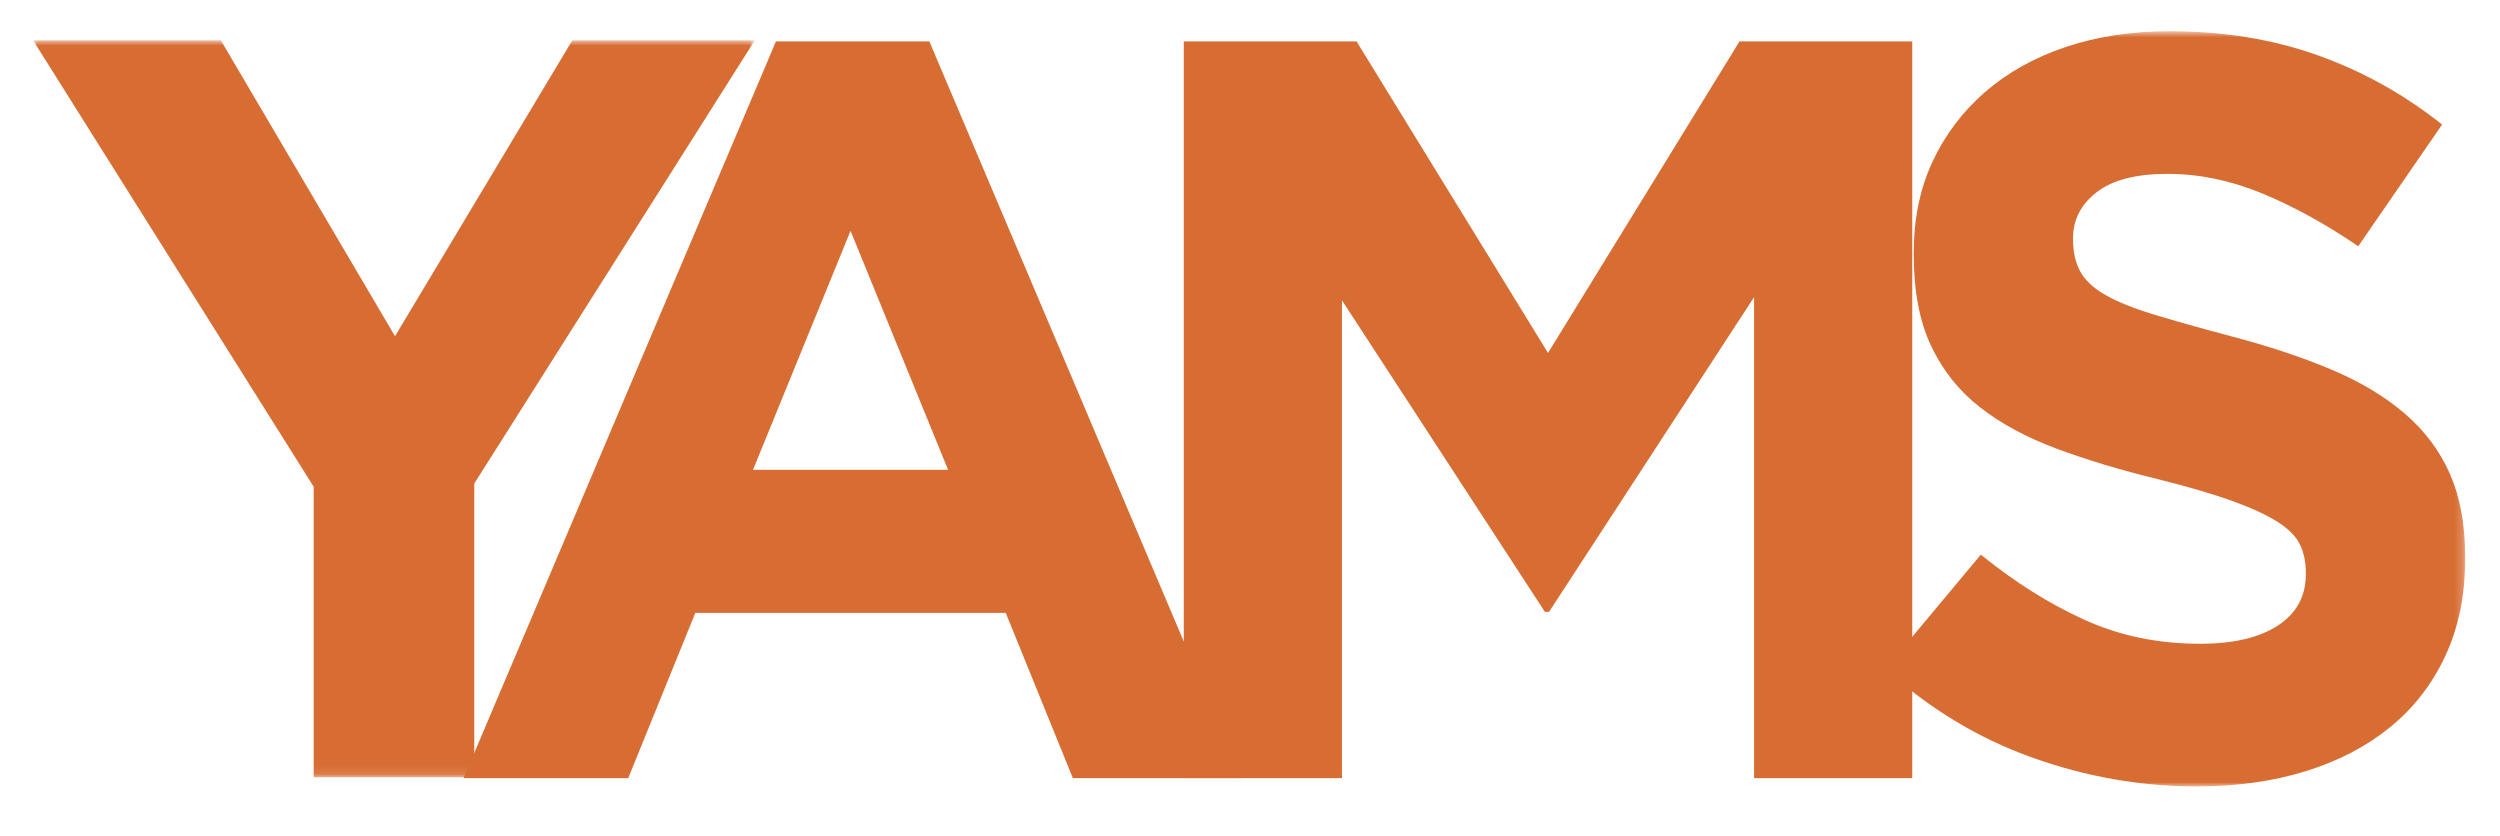
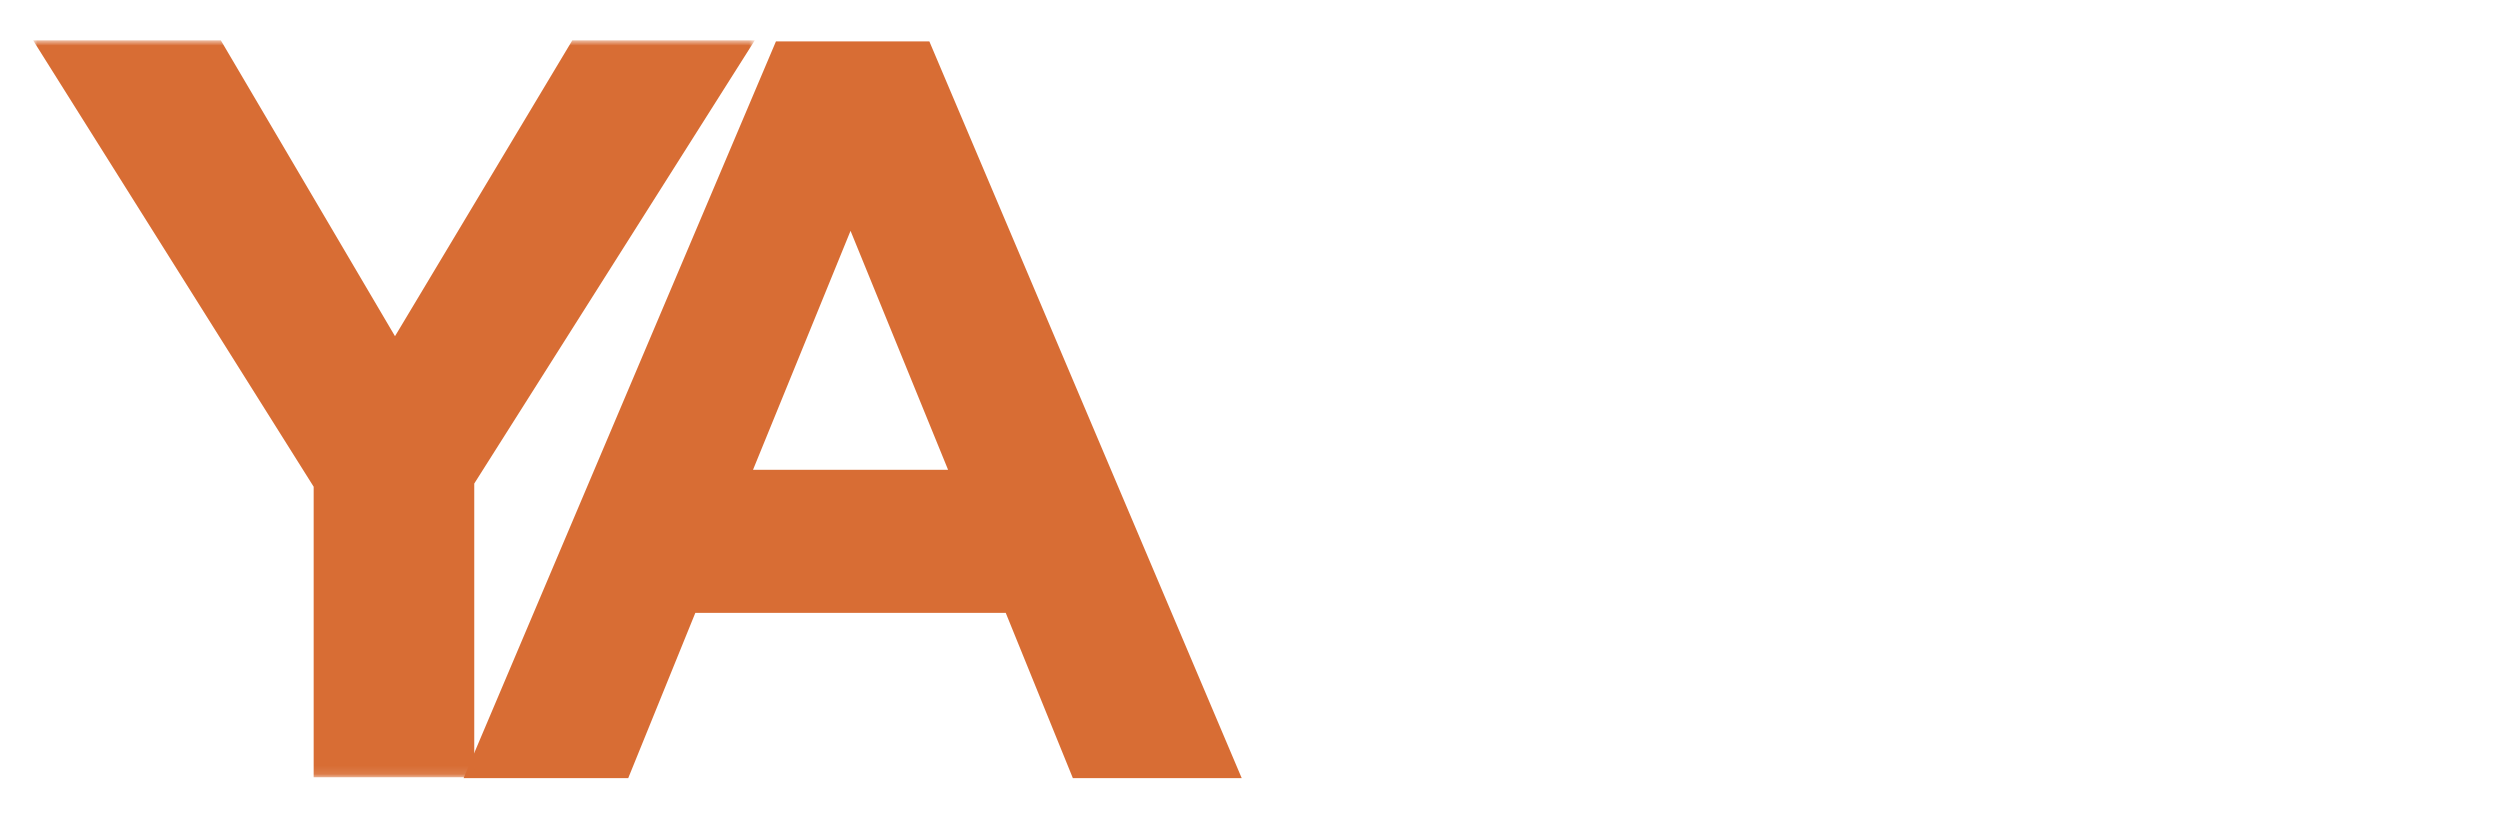
<svg xmlns="http://www.w3.org/2000/svg" xmlns:xlink="http://www.w3.org/1999/xlink" width="302px" height="101px" viewBox="0 0 302 101" version="1.1">
  <title>logo</title>
  <desc>Created with Sketch.</desc>
  <defs>
-     <polygon id="path-1" points="0.76 0.772 70.792 0.772 70.792 92 0.76 92" />
    <polygon id="path-3" points="0 0.875 87.178 0.875 87.178 89.894 0 89.894" />
  </defs>
  <g id="logo" stroke="none" stroke-width="1" fill="none" fill-rule="evenodd">
    <g id="logo-copy" transform="translate(4, 3)">
      <g id="Group-3" transform="translate(223, 0)">
        <mask id="mask-2" fill="white">
          <use xlink:href="#path-1" />
        </mask>
        <g id="Clip-2" />
        <path d="M38.372,92 C31.615,92 24.989,90.838 18.488,88.512 C11.987,86.192 6.079,82.622 0.76,77.806 L12.284,63.998 C16.337,67.289 20.493,69.912 24.758,71.851 C29.022,73.799 33.686,74.767 38.752,74.767 C42.803,74.767 45.95,74.027 48.187,72.552 C50.423,71.073 51.542,69.024 51.542,66.402 L51.542,66.15 C51.542,64.883 51.306,63.766 50.844,62.794 C50.376,61.823 49.488,60.916 48.176,60.071 C46.864,59.228 45.044,58.382 42.717,57.536 C40.387,56.694 37.363,55.802 33.636,54.876 C29.149,53.78 25.087,52.553 21.448,51.201 C17.804,49.848 14.719,48.181 12.178,46.194 C9.638,44.211 7.672,41.742 6.276,38.782 C4.878,35.825 4.179,32.152 4.179,27.76 L4.179,27.503 C4.179,23.451 4.934,19.8 6.44,16.546 C7.953,13.296 10.07,10.485 12.793,8.118 C15.522,5.755 18.776,3.937 22.564,2.669 C26.349,1.403 30.52,0.772 35.078,0.772 C41.579,0.772 47.552,1.74 52.997,3.683 C58.443,5.629 63.445,8.415 68.005,12.049 L57.875,26.746 C53.905,24.041 50.02,21.909 46.223,20.345 C42.423,18.784 38.624,18.002 34.827,18.002 C31.027,18.002 28.177,18.744 26.278,20.219 C24.378,21.698 23.427,23.538 23.427,25.731 L23.427,25.982 C23.427,27.421 23.704,28.666 24.253,29.721 C24.803,30.779 25.795,31.731 27.238,32.575 C28.676,33.417 30.645,34.222 33.144,34.981 C35.638,35.74 38.789,36.63 42.602,37.643 C47.09,38.823 51.086,40.155 54.601,41.632 C58.112,43.11 61.075,44.887 63.489,46.954 C65.902,49.023 67.721,51.452 68.948,54.24 C70.173,57.028 70.793,60.367 70.793,64.25 L70.793,64.506 C70.793,68.899 69.993,72.803 68.4,76.225 C66.807,79.642 64.583,82.521 61.73,84.839 C58.881,87.165 55.473,88.937 51.52,90.165 C47.567,91.386 43.185,92 38.372,92" id="Fill-1" fill="#D86D34" mask="url(#mask-2)" />
      </g>
-       <polygon id="Fill-4" fill="#D86D34" points="139 2 159.869 2 183.001 39.635 206.133 2 227 2 227 91 207.892 91 207.892 32.896 183.125 70.912 182.622 70.912 158.111 33.28 158.111 91 139 91" />
      <path d="M110.527,53.748 L98.745,24.885 L86.965,53.748 L110.527,53.748 Z M89.735,2 L108.265,2 L146,91 L125.602,91 L117.494,71.038 L79.994,71.038 L71.889,91 L52,91 L89.735,2 Z" id="Fill-6" fill="#D86D34" />
      <g id="Group-10" transform="translate(0, 1)">
        <mask id="mask-4" fill="white">
          <use xlink:href="#path-3" />
        </mask>
        <g id="Clip-9" />
        <polygon id="Fill-8" fill="#D86D34" mask="url(#mask-4)" points="33.891 54.797 -0.001 0.875 22.676 0.875 43.716 36.613 65.134 0.875 87.178 0.875 53.29 54.413 53.29 89.894 33.891 89.894" />
      </g>
    </g>
  </g>
</svg>